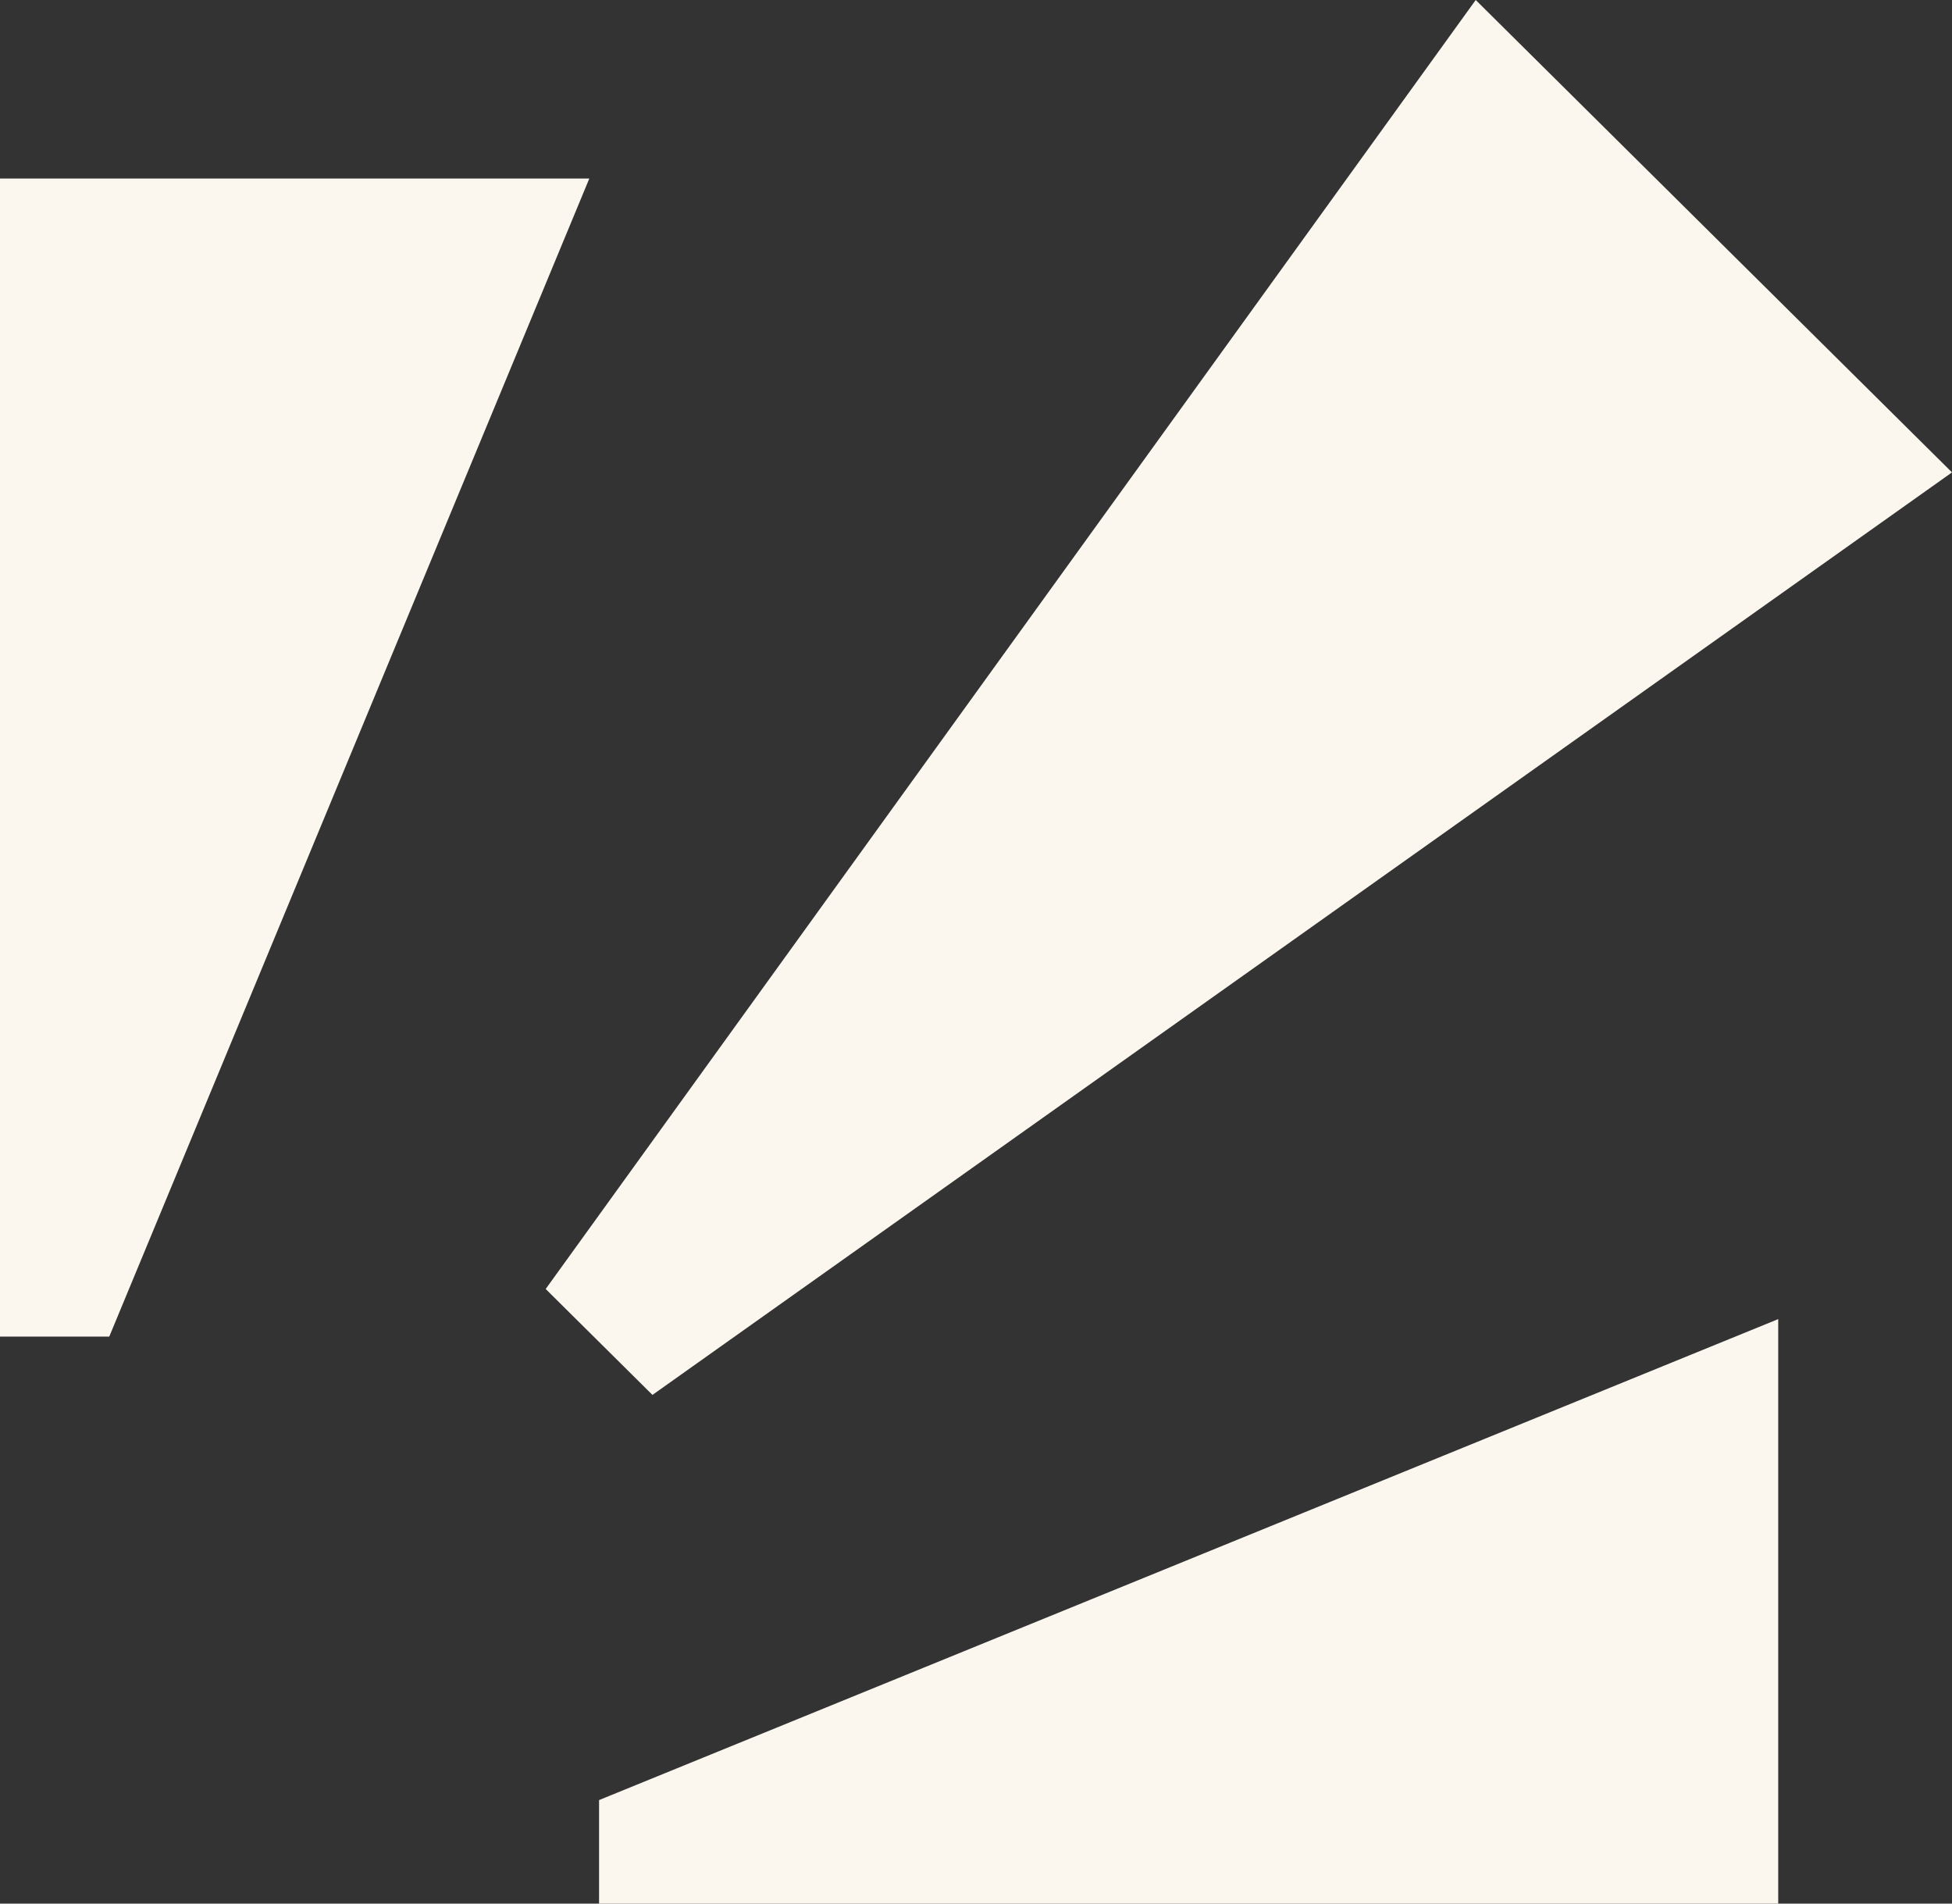
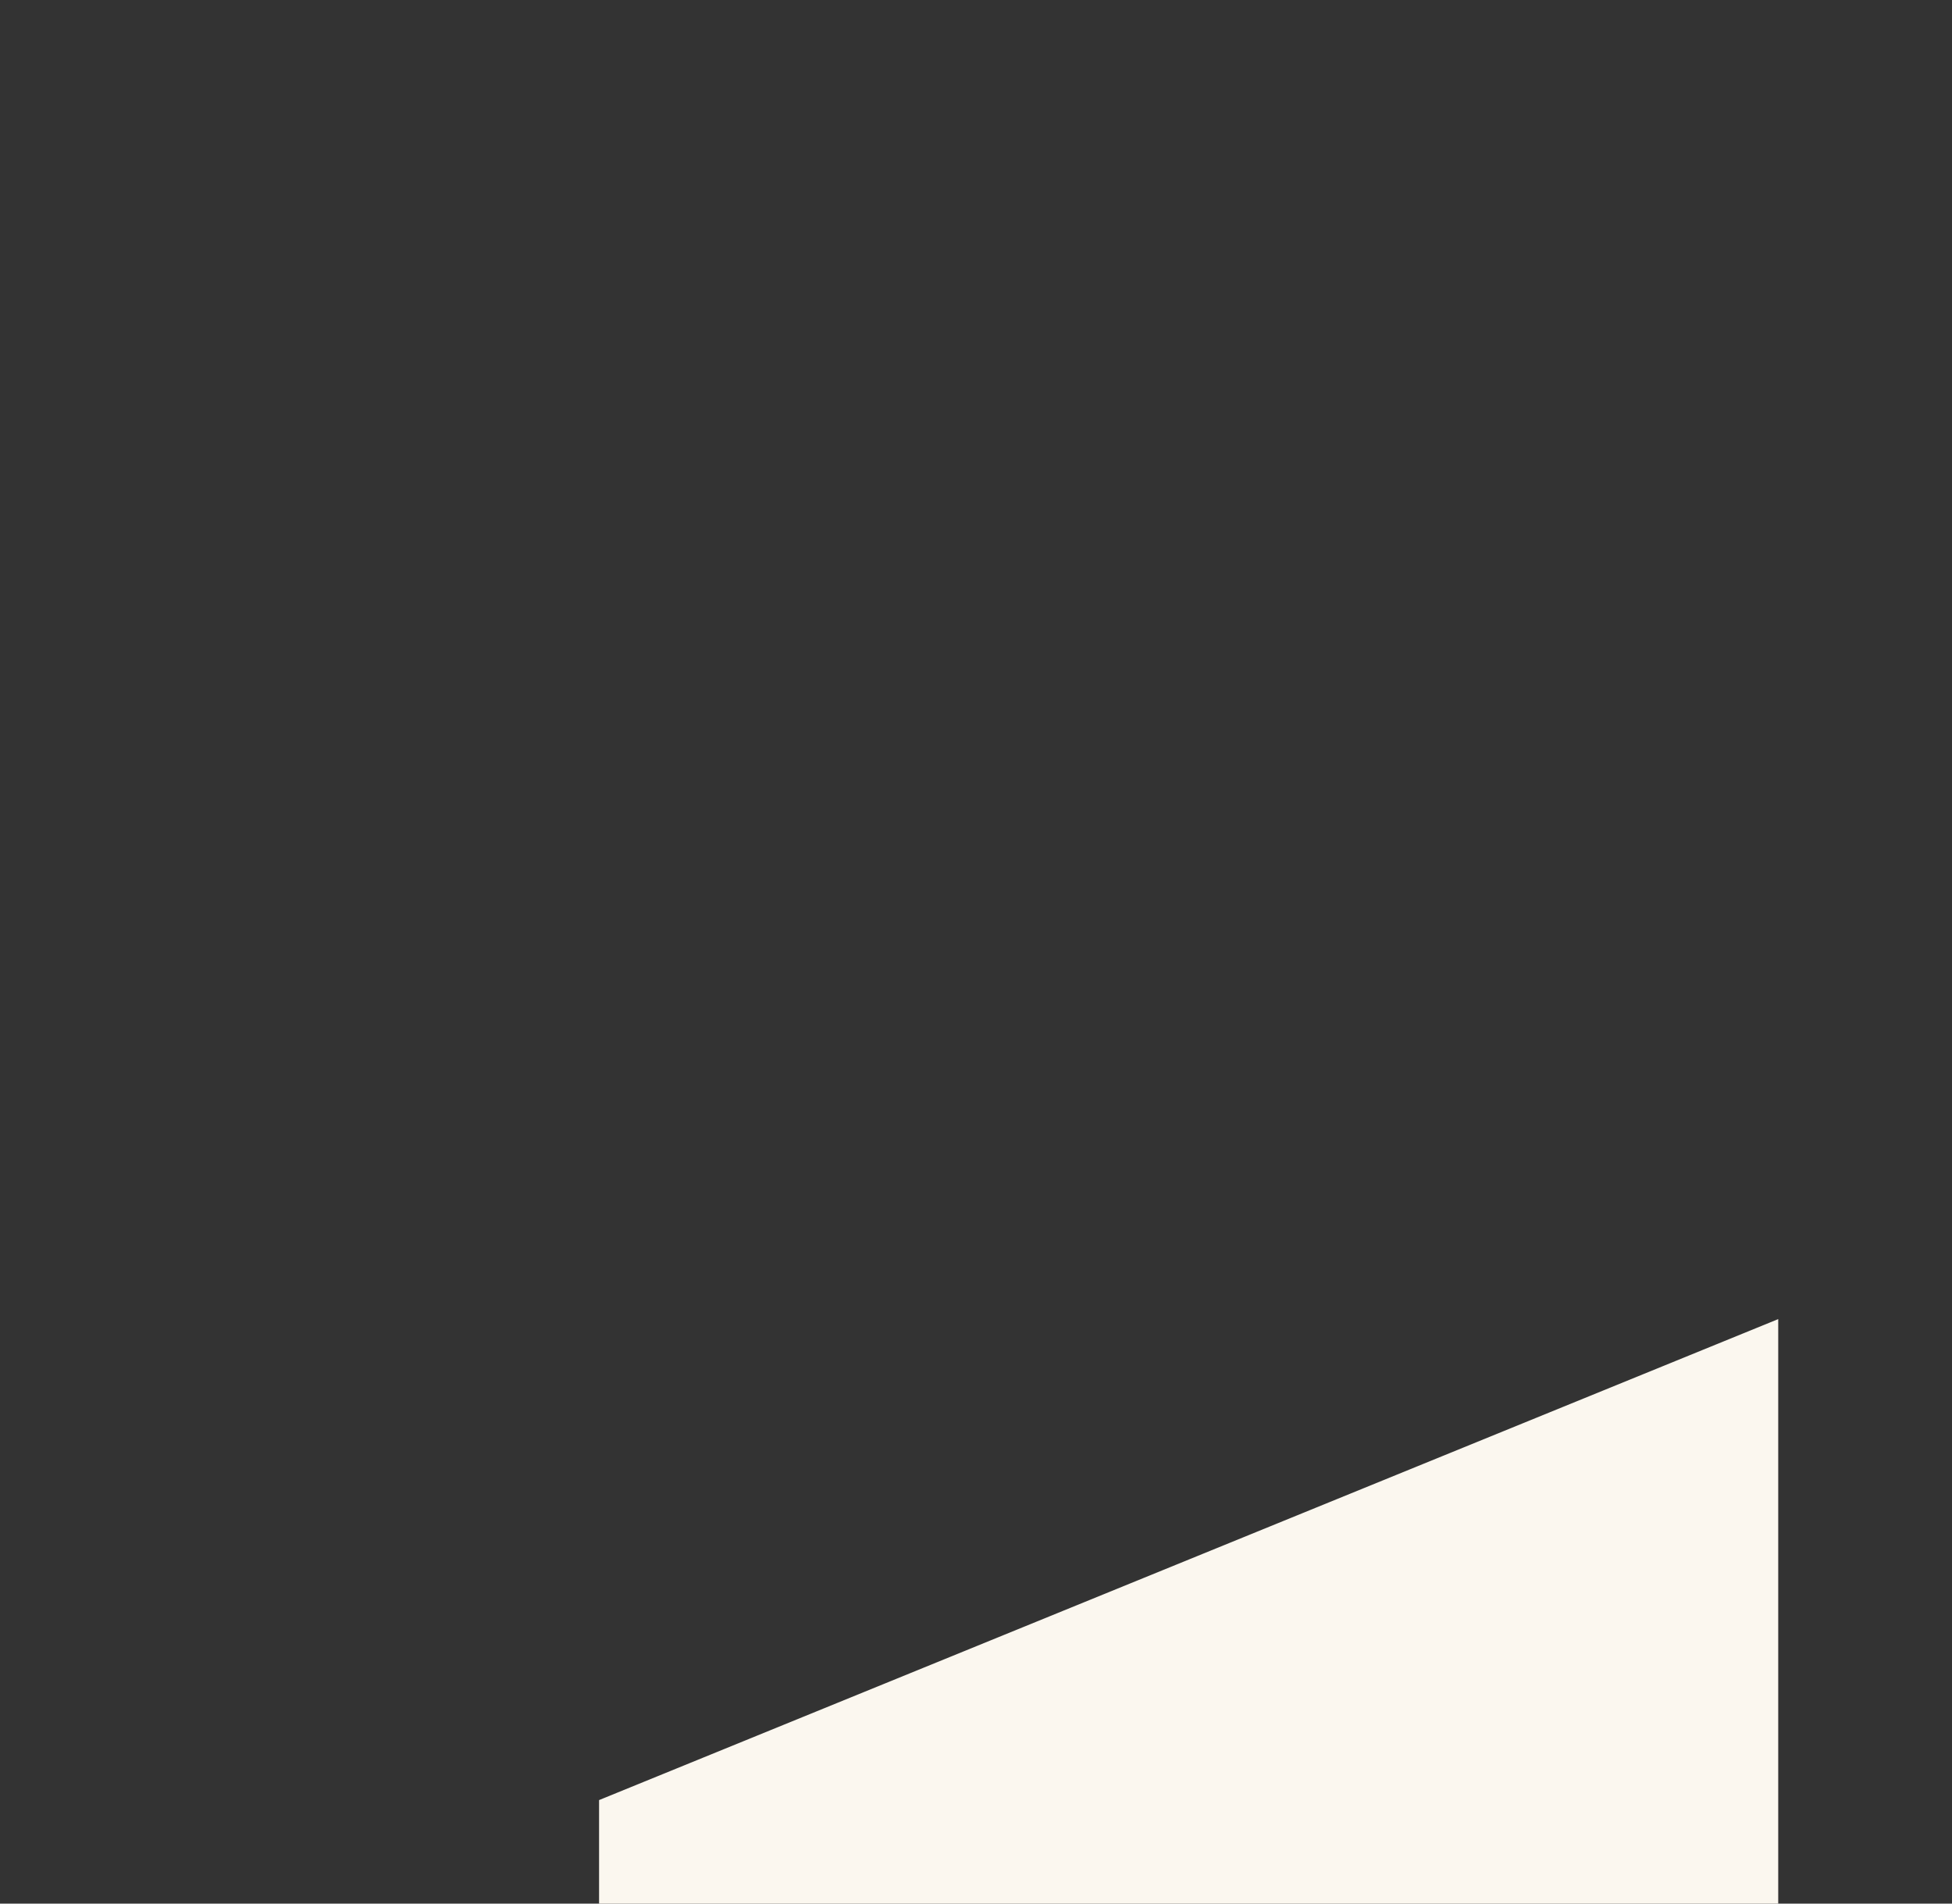
<svg xmlns="http://www.w3.org/2000/svg" width="40" height="39" viewBox="0 0 40 39" fill="none">
  <rect x="0" y="0" width="40" height="39" fill="#333333" stroke="none" />
  <g clip-path="url(#clip0_5359_1131)">
-     <path d="M2.239 27.383L12.076 3.658H0V27.383H2.239Z" fill="#FBF7EF" />
-     <path d="M13.37 28.578L40 9.678L30.24 0L11.182 26.408L13.37 28.578Z" fill="#FBF7EF" />
    <path d="M36.439 39V27.025L12.276 36.879V39H36.439Z" fill="#FBF7EF" />
  </g>
  <defs>
    <clipPath id="clip0_5359_1131">
      <rect width="40" height="39" fill="white" />
    </clipPath>
  </defs>
</svg>